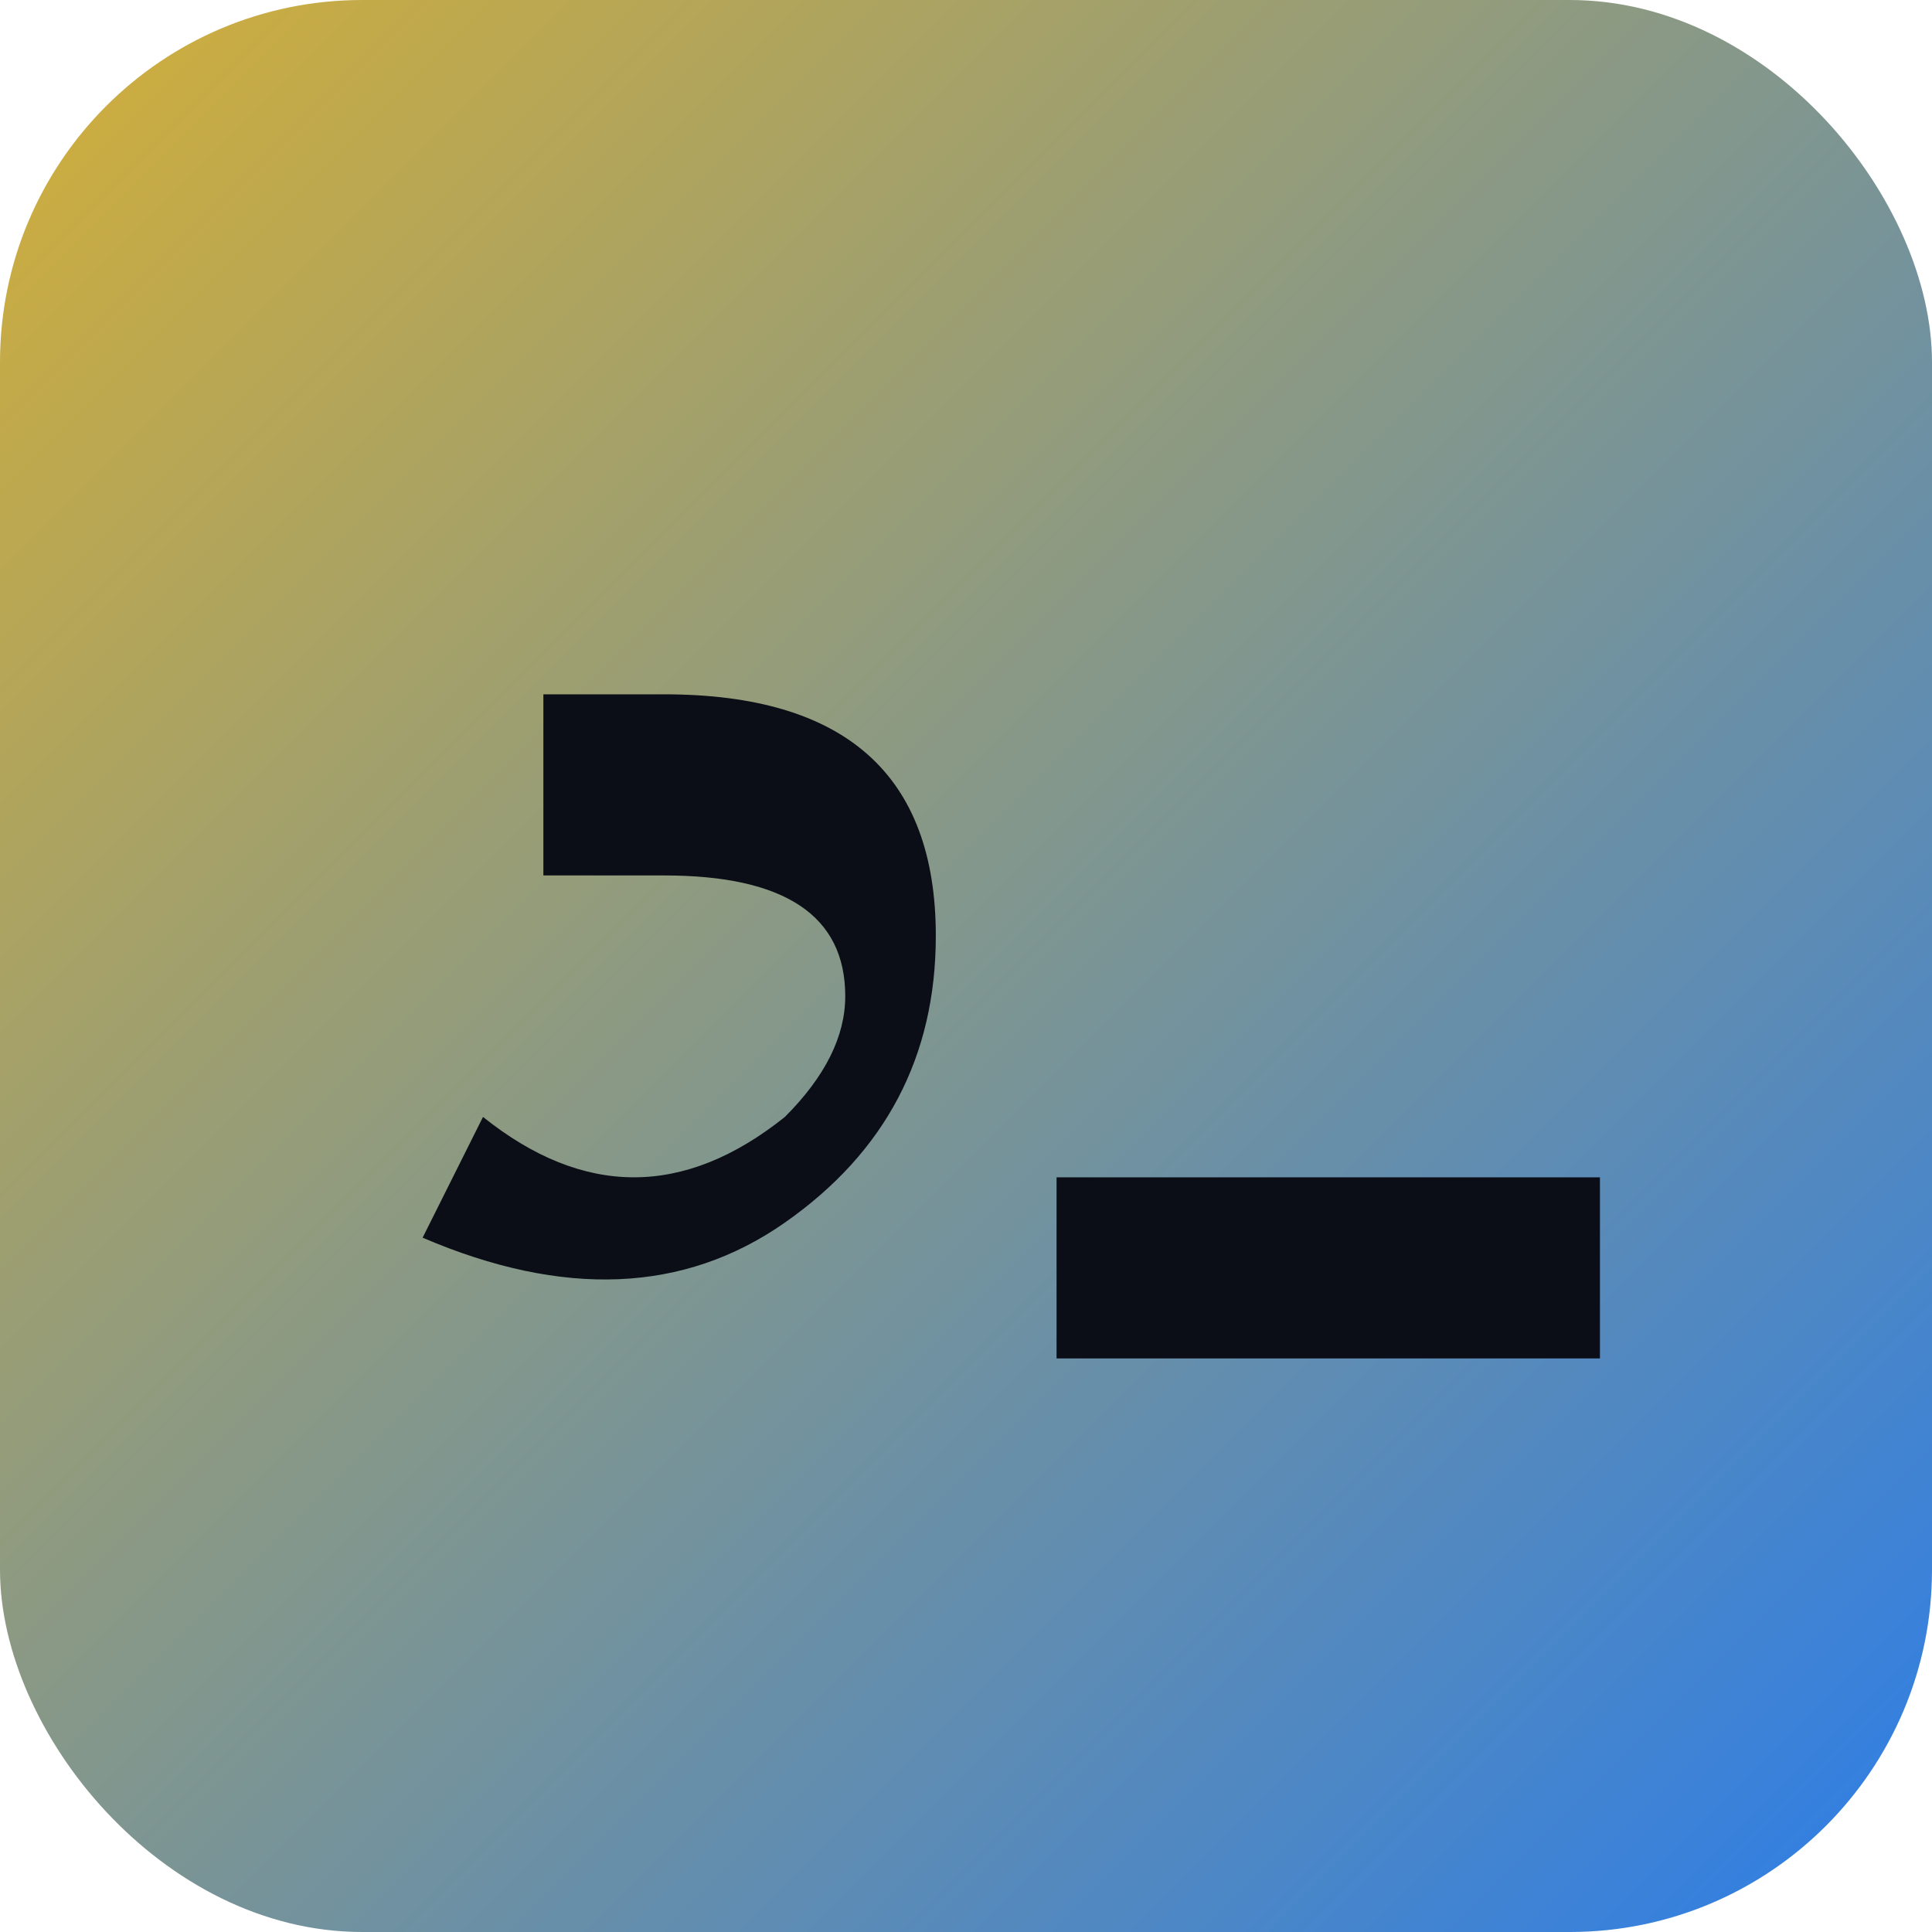
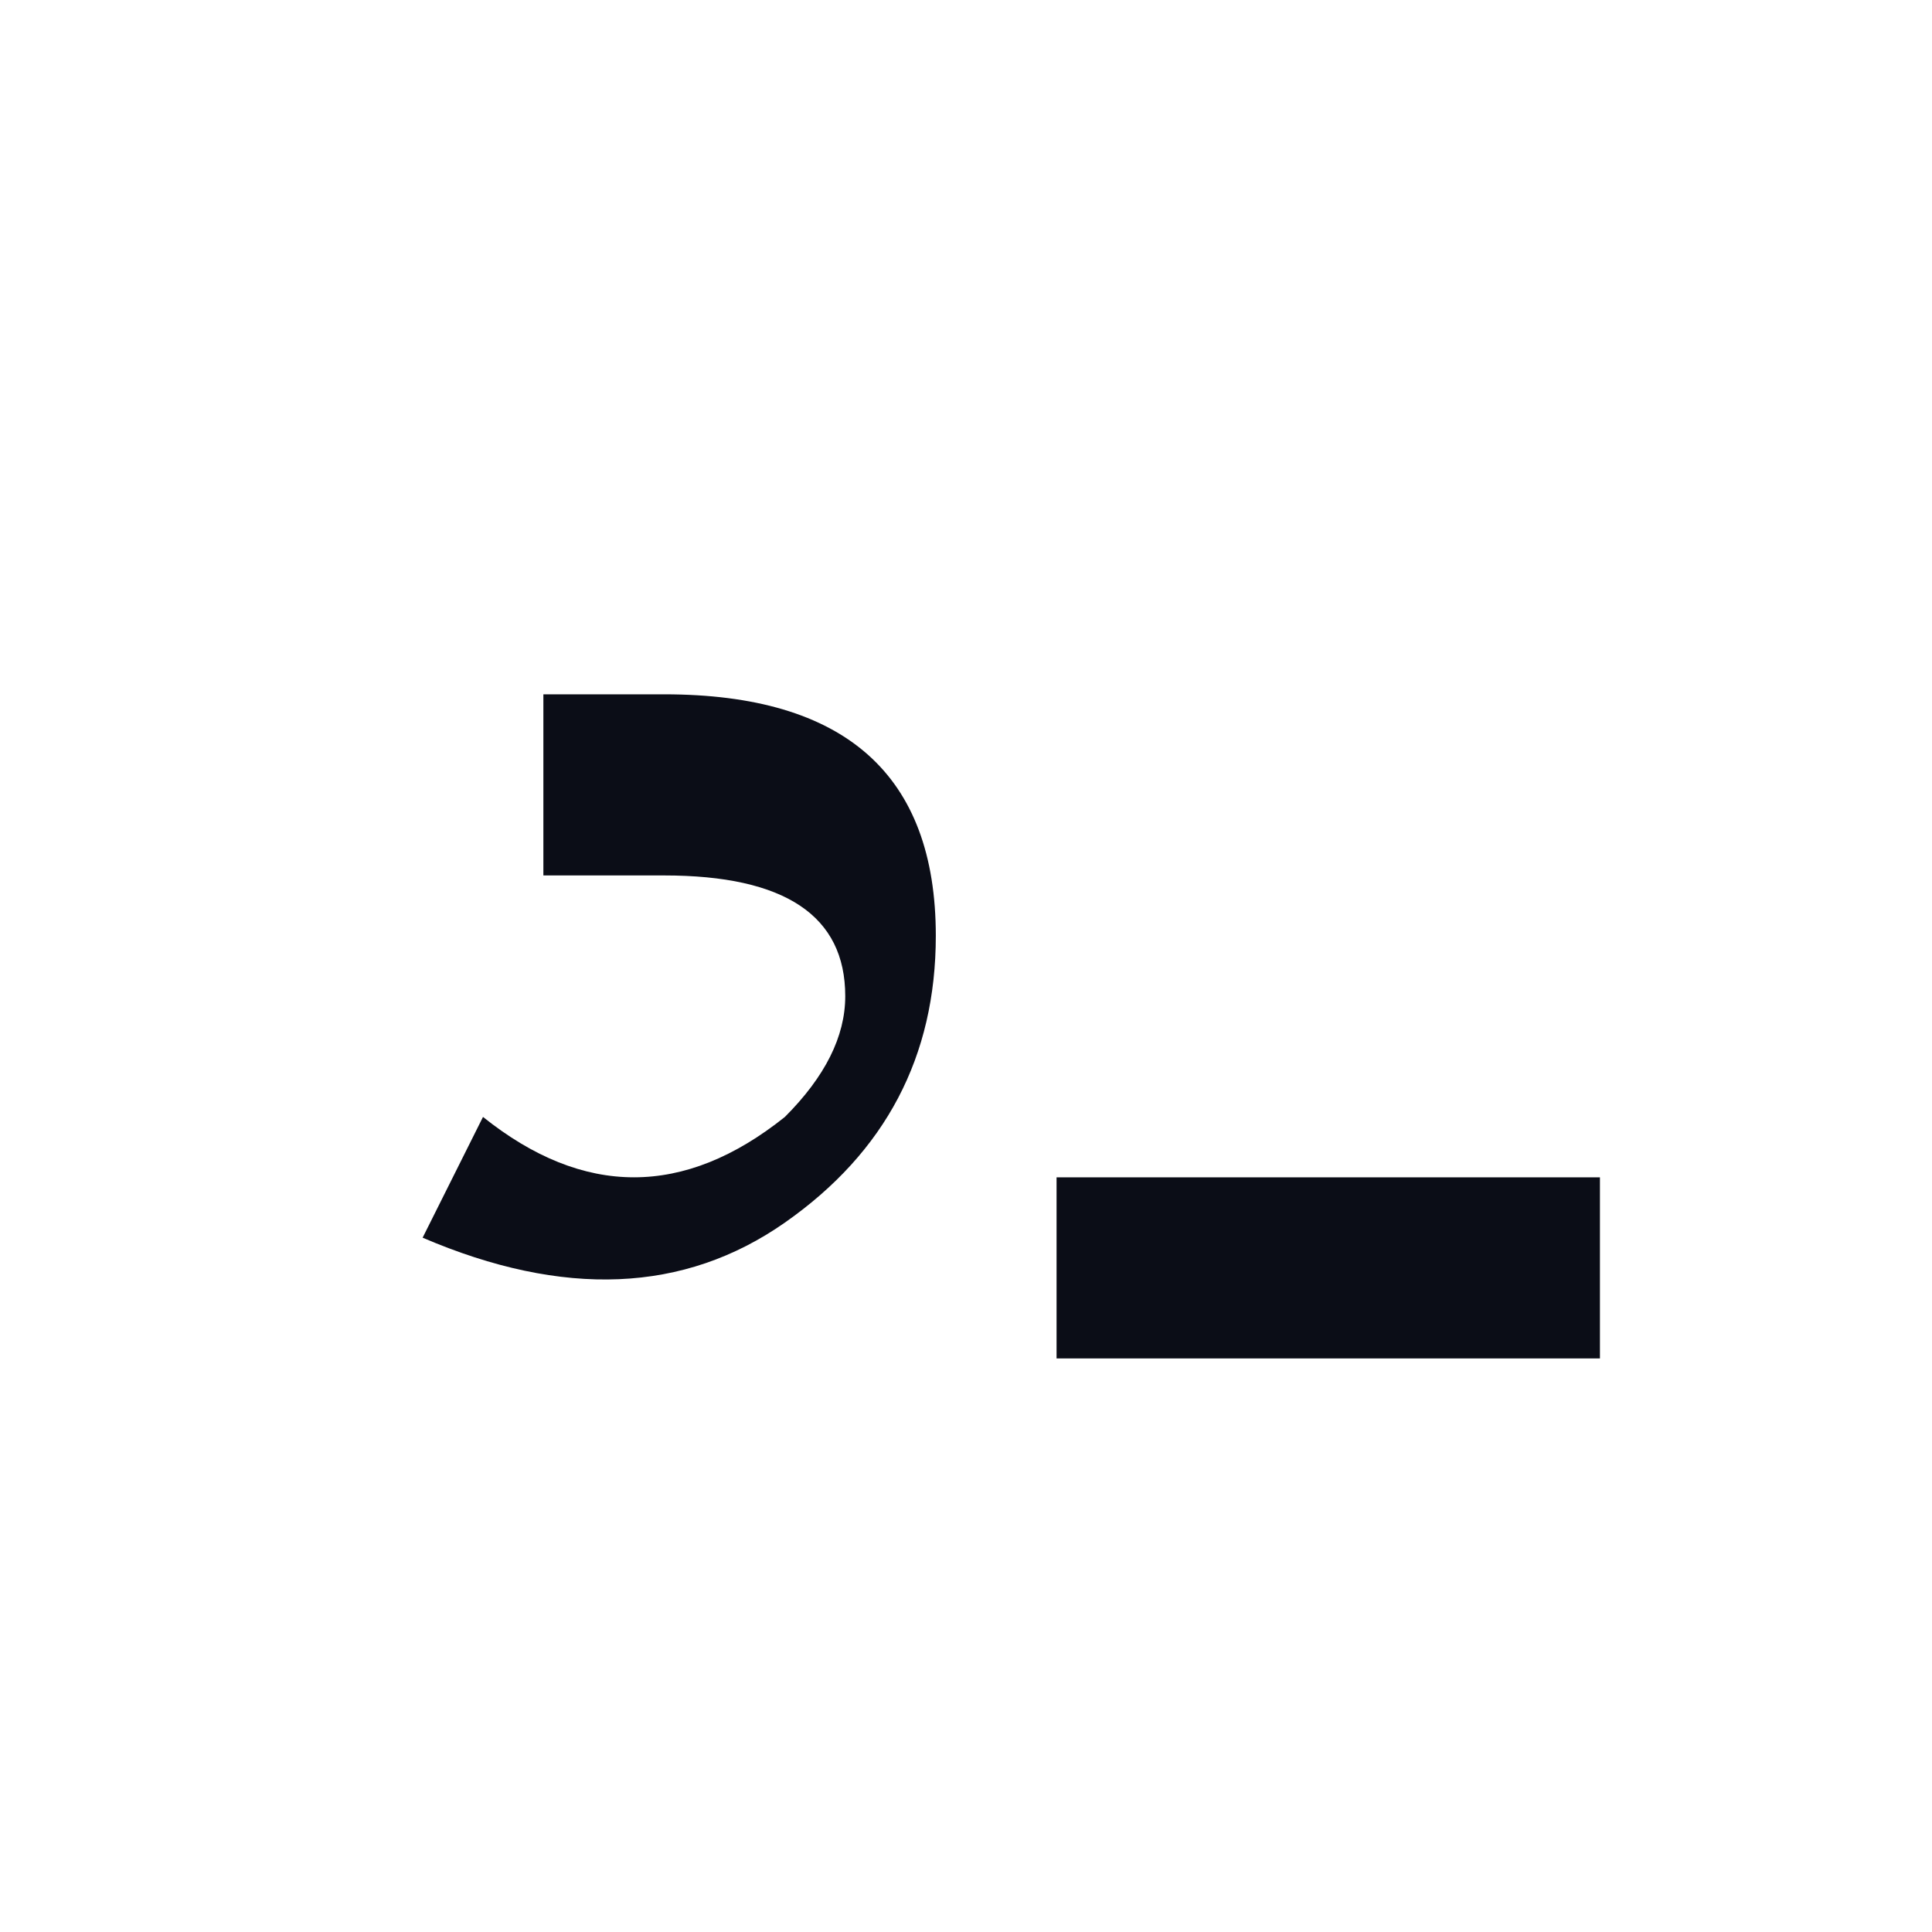
<svg xmlns="http://www.w3.org/2000/svg" viewBox="0 0 64 64">
  <defs>
    <linearGradient id="sgGradient" x1="0" y1="0" x2="1" y2="1">
      <stop offset="0%" stop-color="#d4af37" />
      <stop offset="100%" stop-color="#2b7de9" />
    </linearGradient>
  </defs>
-   <rect width="64" height="64" rx="12" fill="url(#sgGradient)" />
  <path d="M16 37q5 4 10 0 2-2 2-4 0-4-6-4h-4v-6h4q9 0 9 8 0 6-5 9.5t-12 0.5zM35 45v-6h18v6z" fill="#0b0d17" />
</svg>